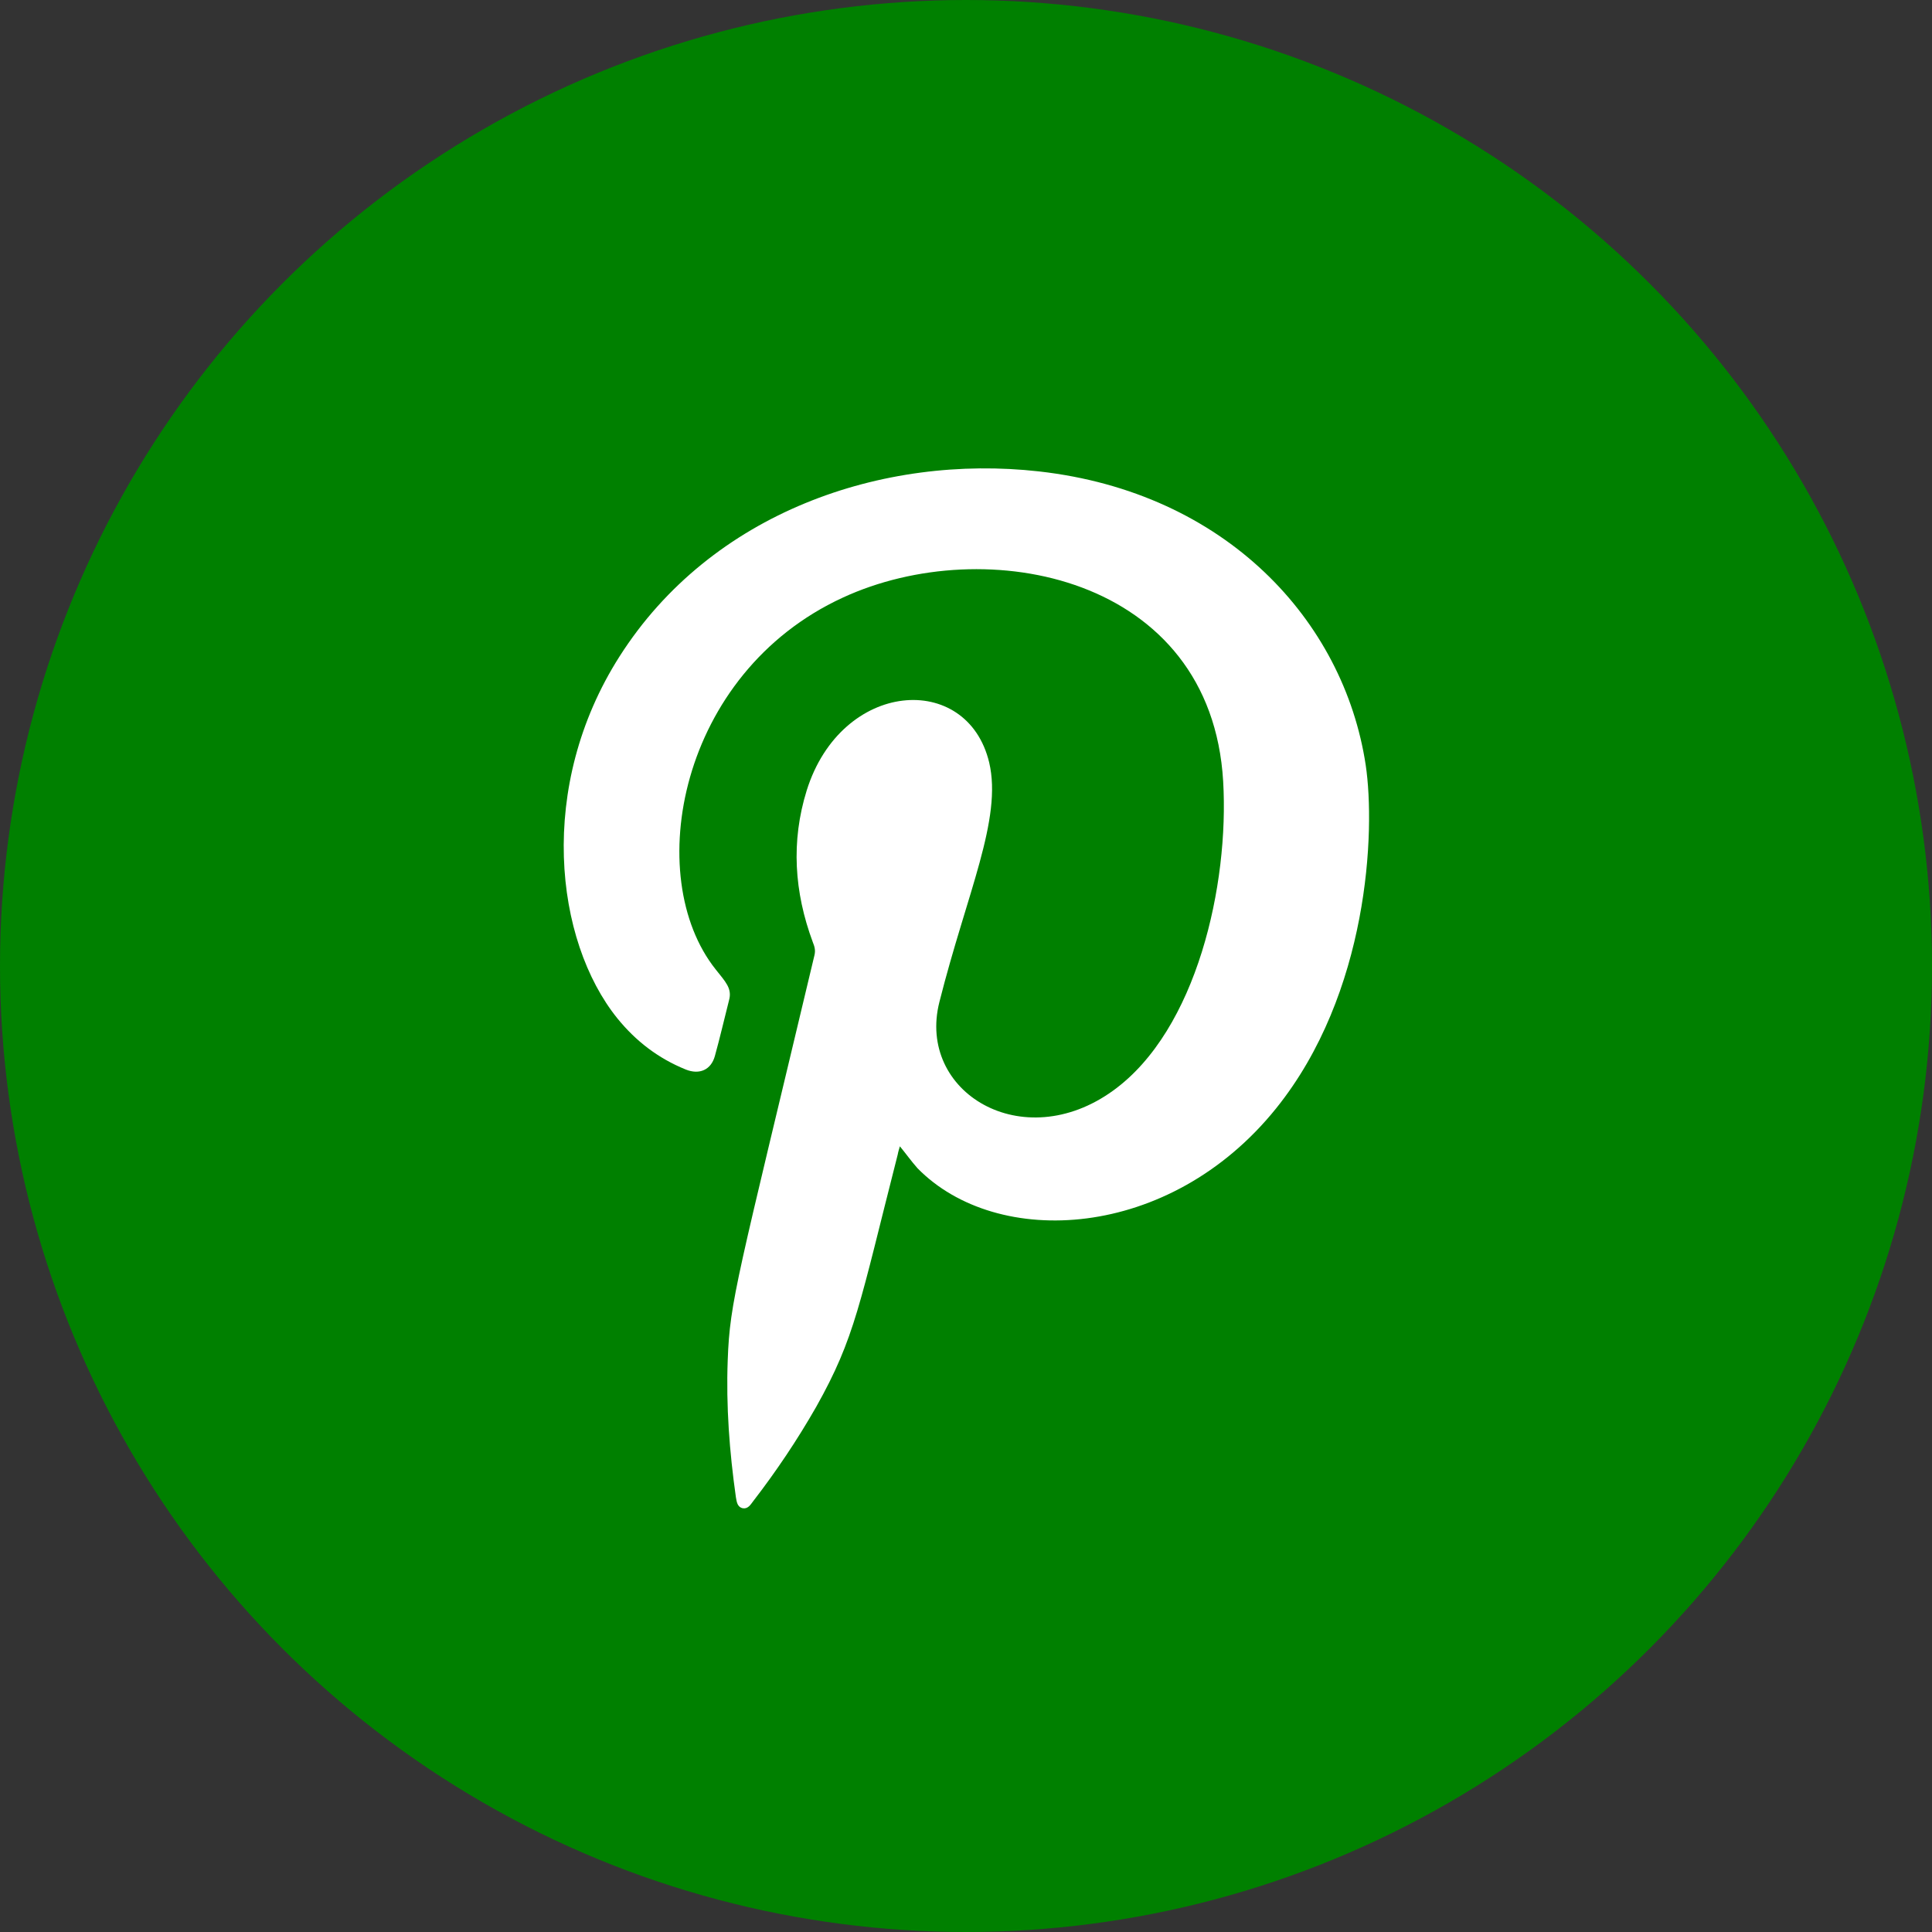
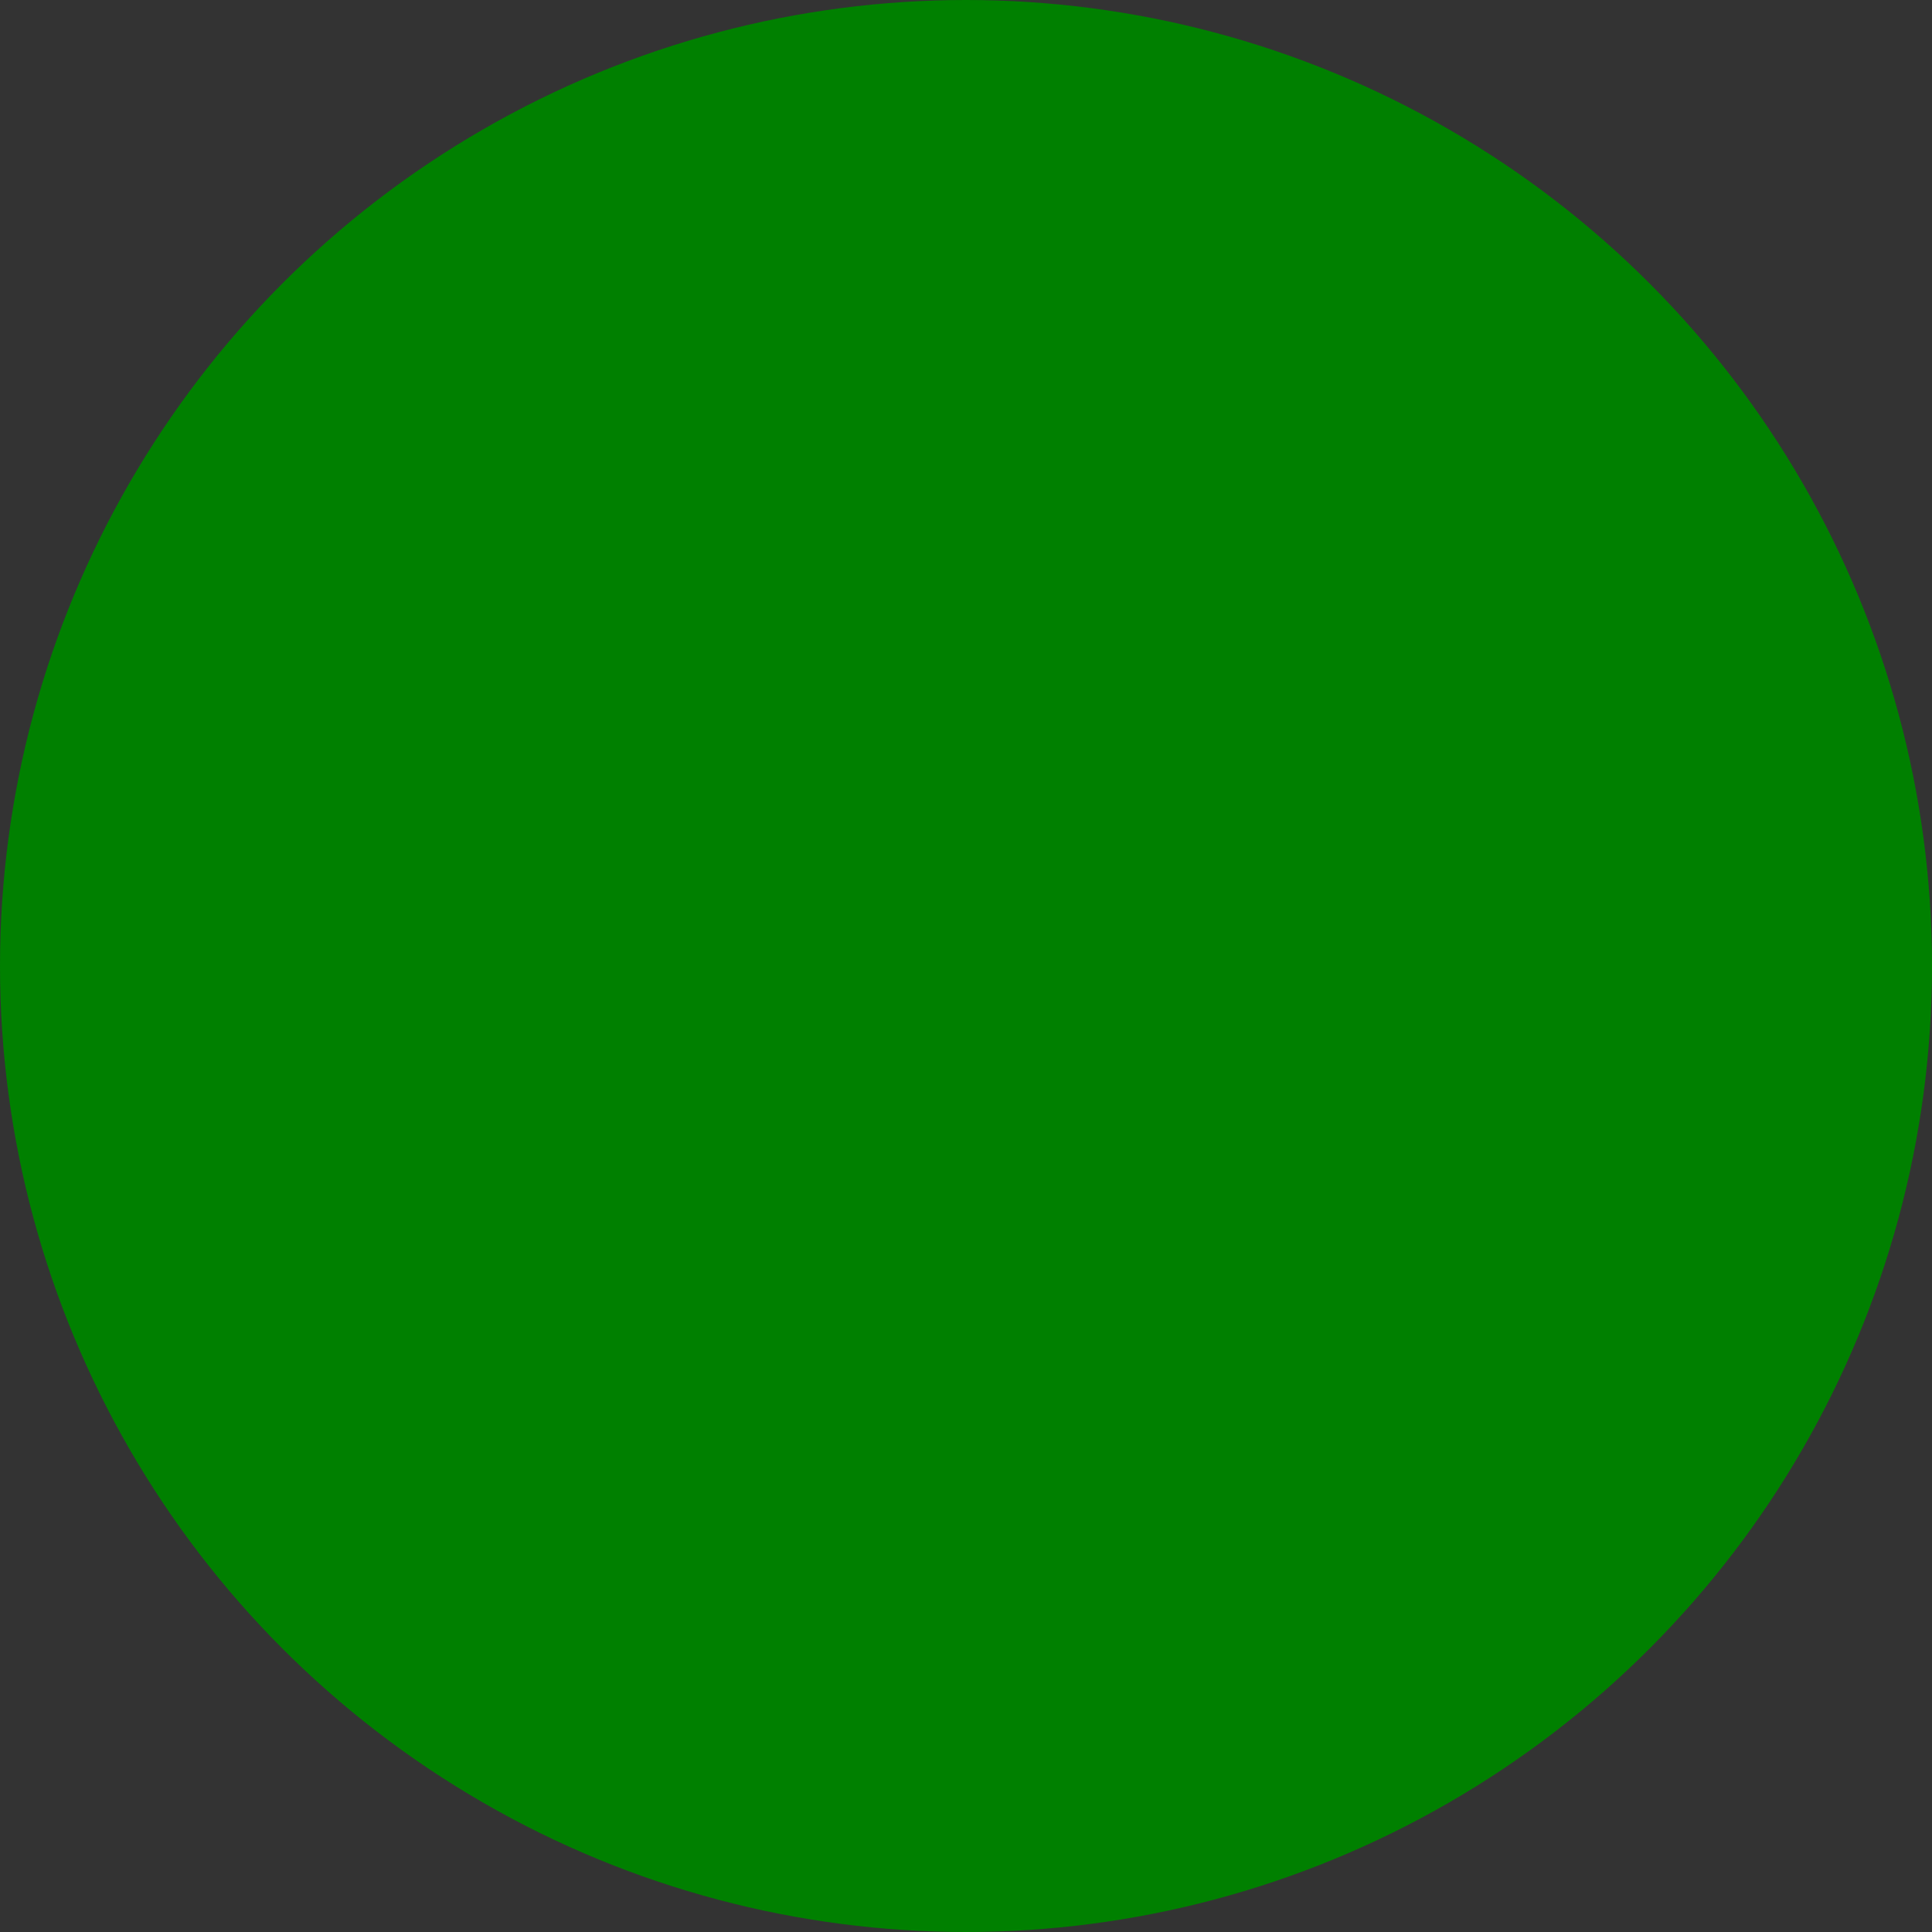
<svg xmlns="http://www.w3.org/2000/svg" version="1.1" id="Layer_1" x="0px" y="0px" viewBox="0 0 45 45" style="enable-background:new 0 0 45 45;" xml:space="preserve">
  <rect x="0" y="0" width="45" height="45" fill="#333333" stroke="none" />
  <style type="text/css">
	.st0{fill:#0073E6;}
	.st1{fill:#FFFFFF;}
	.st2{fill:none;stroke:#666666;stroke-width:2;stroke-linecap:round;stroke-linejoin:round;}
	.st3{fill:none;stroke:#666666;stroke-width:2;stroke-linecap:round;stroke-linejoin:round;stroke-dasharray:12.06,12.06;}
	.st4{fill:#008000;}
	.st5{fill:none;}
	.st6{fill-rule:evenodd;clip-rule:evenodd;fill:#FFFFFF;}
	.st7{clip-path:url(#SVGID_2_);}
	.st8{fill:#EB2B00;}
	.st9{fill:none;stroke:#FFFFFF;stroke-width:6.453;stroke-linecap:round;stroke-linejoin:round;stroke-miterlimit:10;}
	.st10{fill:#58595B;}
</style>
  <g>
    <g>
      <circle class="st4" cx="22.5" cy="22.5" r="22.5" />
-       <path class="st6" d="M20.96,26.7c-0.02,0.07-0.04,0.13-0.05,0.19c-0.89,3.49-0.99,4.26-1.9,5.88c-0.44,0.77-0.93,1.5-1.47,2.2    c-0.06,0.08-0.12,0.18-0.24,0.16c-0.13-0.03-0.14-0.15-0.16-0.26c-0.15-1.06-0.23-2.12-0.19-3.19c0.05-1.39,0.22-1.87,2.02-9.43    c0.03-0.12,0-0.21-0.04-0.31c-0.43-1.16-0.51-2.34-0.14-3.53c0.81-2.58,3.74-2.78,4.25-0.65c0.31,1.32-0.52,3.04-1.16,5.58    c-0.53,2.1,1.94,3.59,4.05,2.06c1.95-1.41,2.7-4.8,2.56-7.2c-0.28-4.79-5.53-5.82-8.86-4.28c-3.82,1.76-4.68,6.5-2.96,8.66    c0.22,0.28,0.39,0.44,0.31,0.72c-0.11,0.43-0.21,0.87-0.33,1.3c-0.09,0.32-0.36,0.44-0.68,0.31c-0.64-0.26-1.16-0.66-1.59-1.19    c-1.46-1.81-1.88-5.4,0.05-8.43c2.14-3.36,6.13-4.72,9.77-4.31c4.35,0.49,7.1,3.47,7.61,6.84c0.23,1.54,0.07,5.32-2.09,8    c-2.48,3.08-6.5,3.28-8.35,1.39C21.22,27.04,21.1,26.87,20.96,26.7z" />
    </g>
  </g>
</svg>